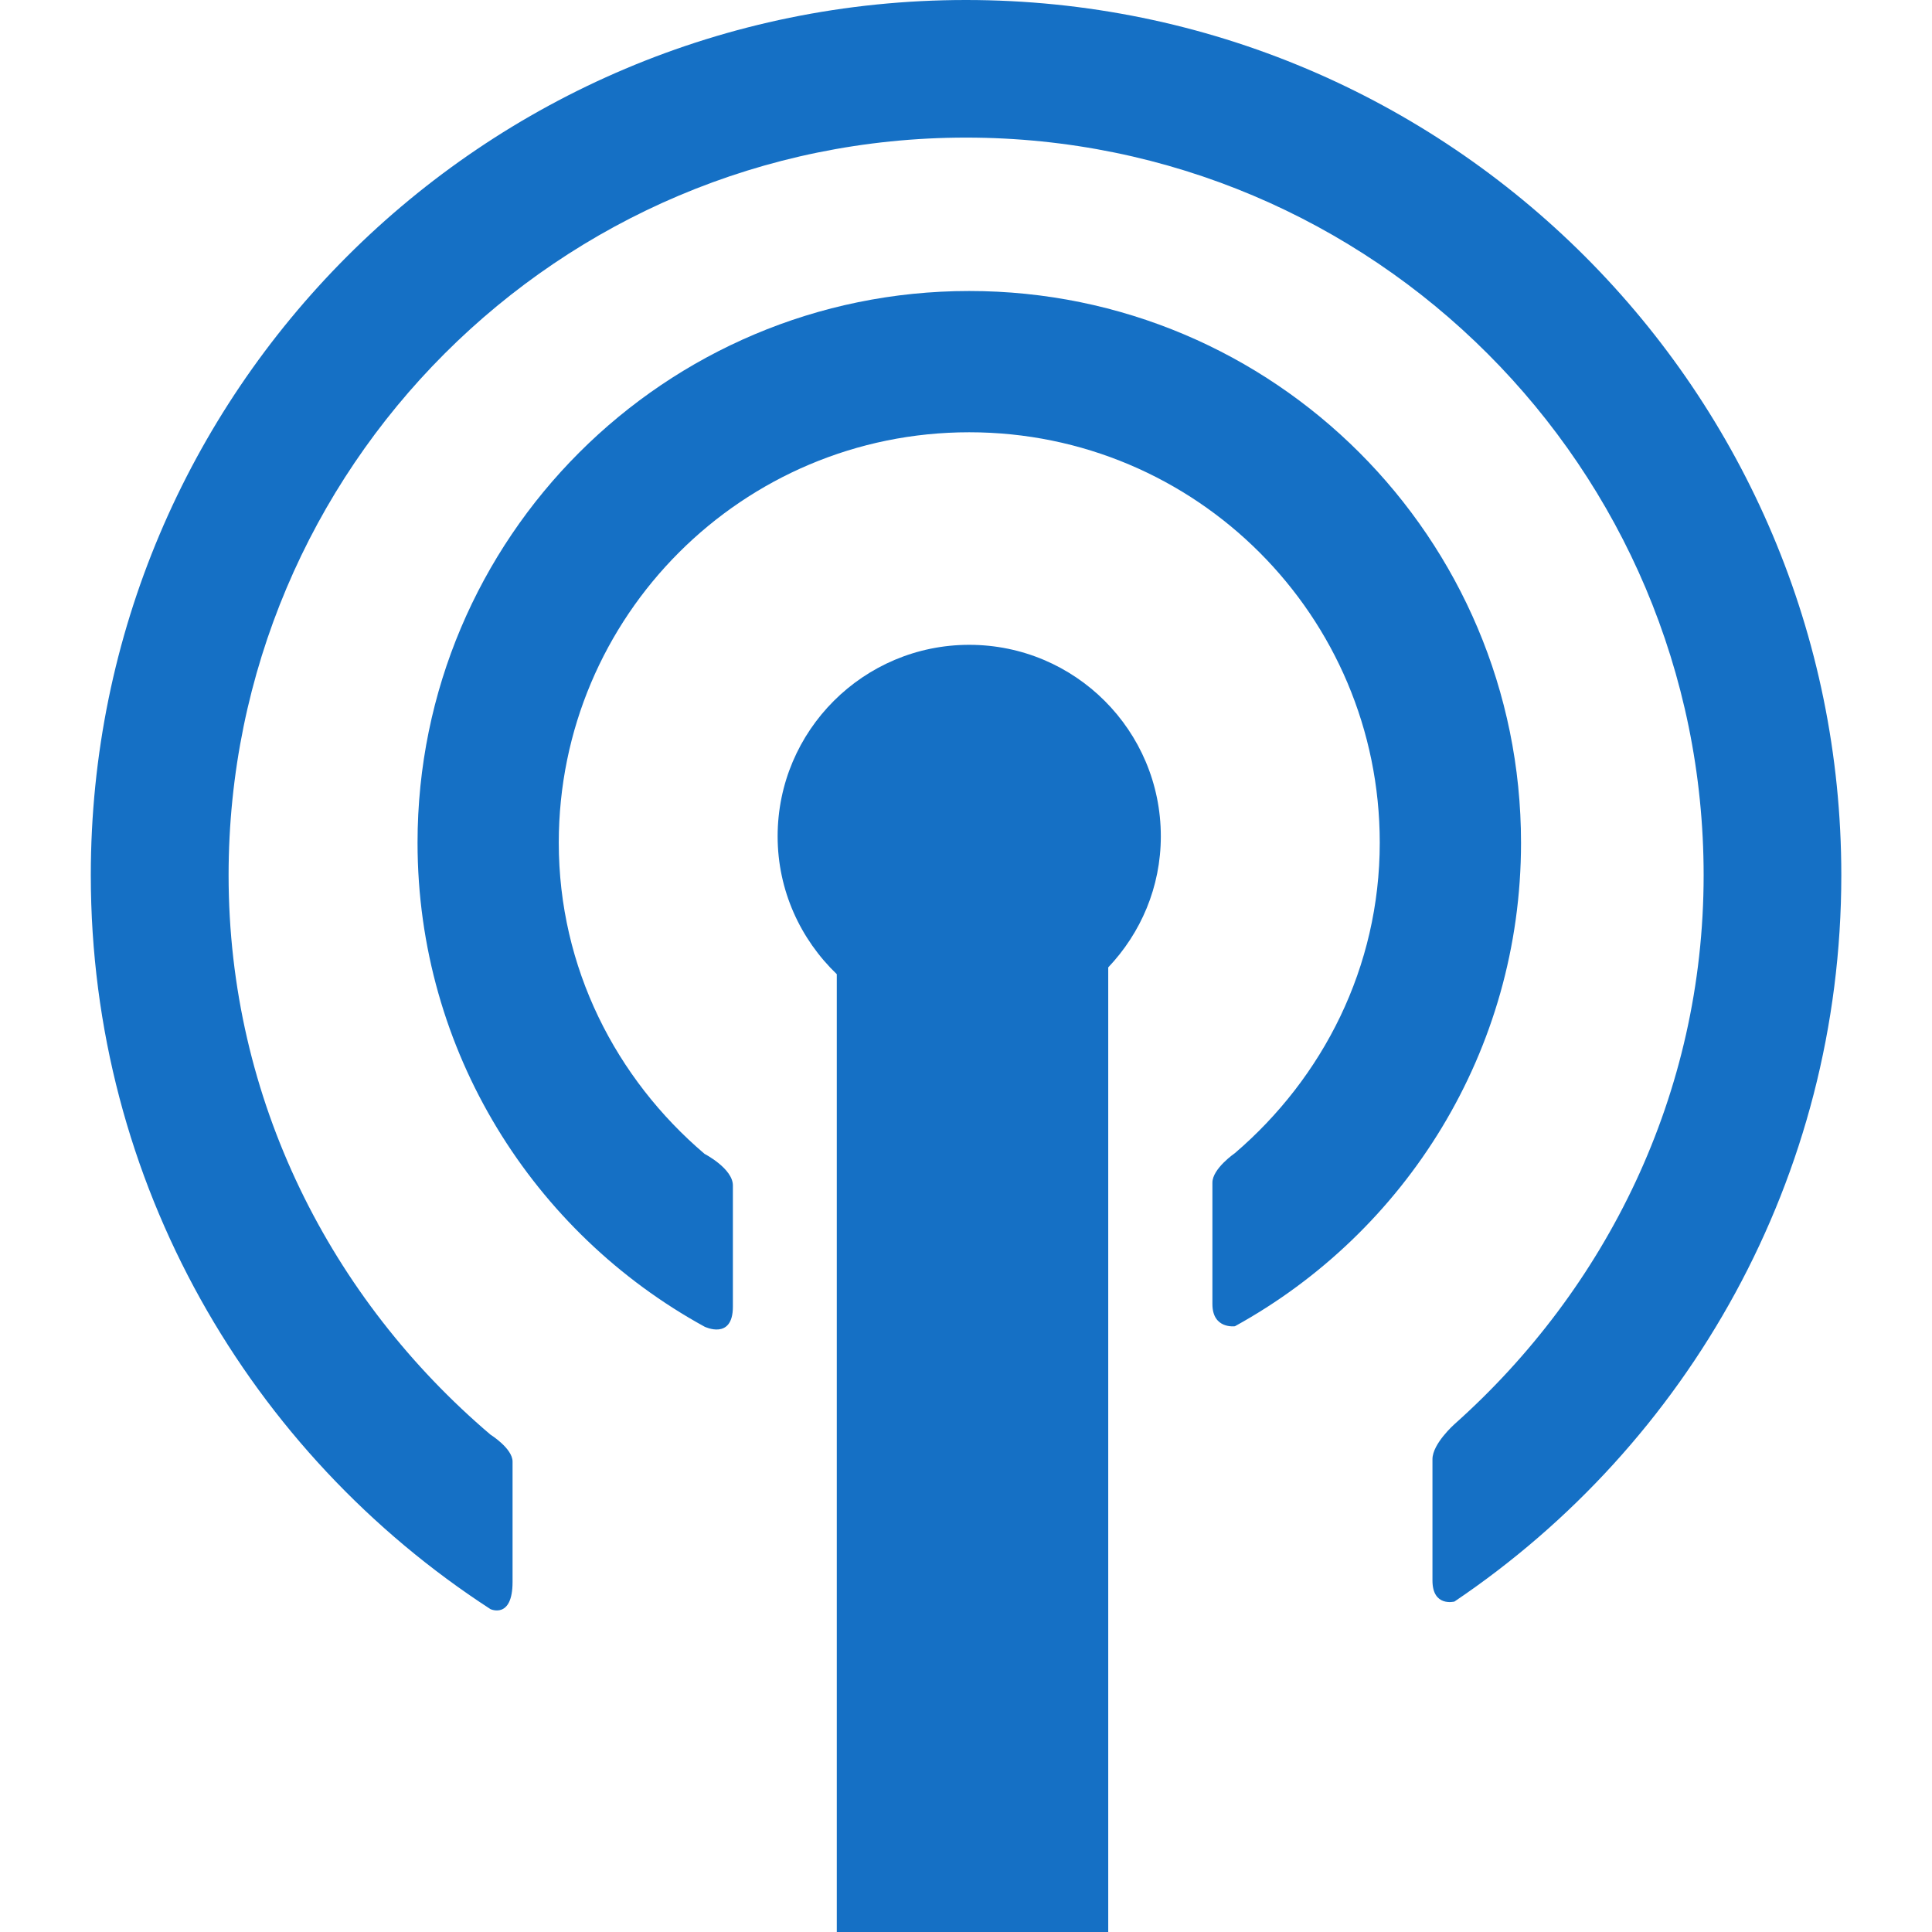
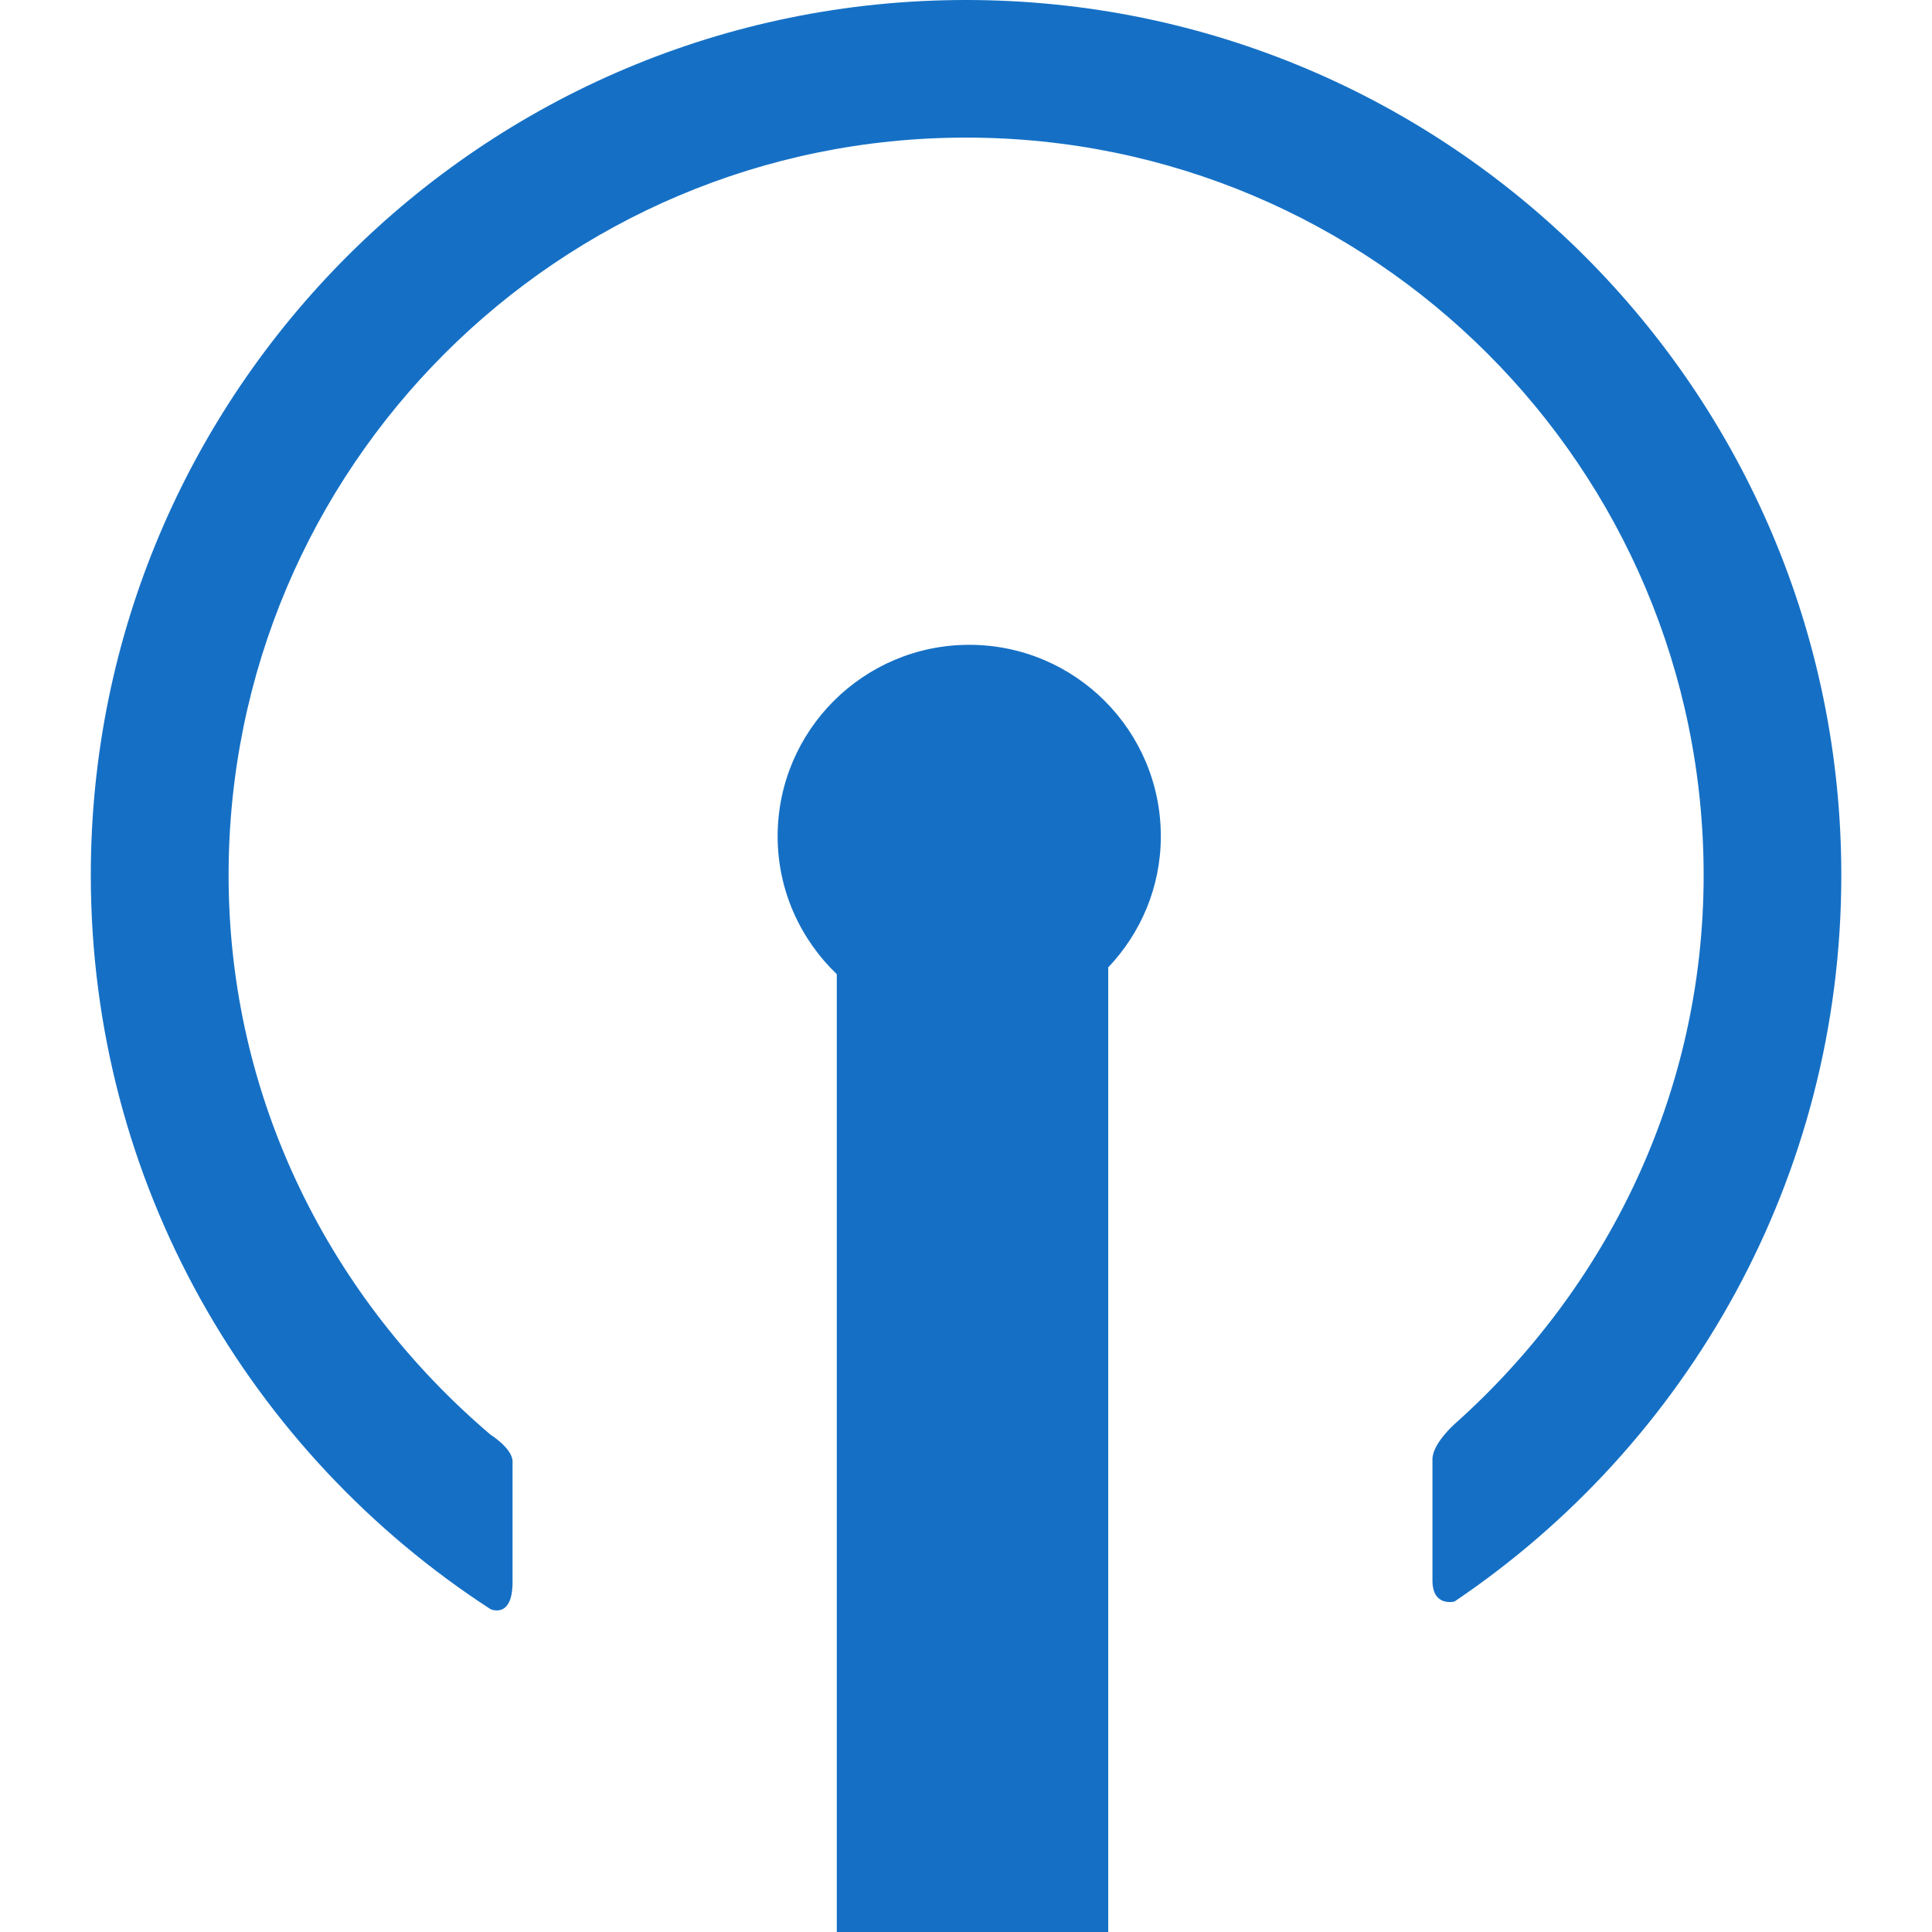
<svg xmlns="http://www.w3.org/2000/svg" viewBox="1975 2475 50 50" width="50" height="50" data-guides="{&quot;vertical&quot;:[],&quot;horizontal&quot;:[]}">
  <path fill="#1570c5" stroke="none" fill-opacity="1" stroke-width="1" stroke-opacity="1" alignment-baseline="" baseline-shift="" color="rgb(51, 51, 51)" font-size-adjust="none" id="tSvg13fdcdbf36c" title="Path 19" d="M 2000.083 2491.688 C 1997.35 2491.688 1995.125 2493.905 1995.125 2496.644C 1995.125 2498.047 1995.718 2499.311 1996.656 2500.212C 1996.656 2508.476 1996.656 2516.74 1996.656 2525.004C 1998.998 2525.004 2001.339 2525.004 2003.681 2525.004C 2003.681 2516.681 2003.681 2508.359 2003.681 2500.036C 2004.522 2499.15 2005.042 2497.959 2005.042 2496.644C 2005.042 2493.907 2002.824 2491.688 2000.083 2491.688Z" />
  <path fill="#1570c5" stroke="none" fill-opacity="1" stroke-width="1" stroke-opacity="1" alignment-baseline="" baseline-shift="" color="rgb(51, 51, 51)" font-size-adjust="none" id="tSvg28435c0a6d" title="Path 20" d="M 1999.999 2475 C 1987.491 2475 1977.35 2485.14 1977.35 2497.648C 1977.35 2505.616 1981.472 2512.608 1987.693 2516.644C 1987.693 2516.644 1988.265 2516.913 1988.265 2515.94C 1988.265 2514.964 1988.265 2513.162 1988.265 2512.825C 1988.265 2512.485 1987.693 2512.128 1987.693 2512.128C 1983.576 2508.624 1980.916 2503.476 1980.916 2497.65C 1980.916 2487.108 1989.461 2478.561 2000.001 2478.561C 2010.541 2478.561 2019.09 2487.108 2019.09 2497.65C 2019.09 2503.319 2016.565 2508.36 2012.641 2511.858C 2012.641 2511.858 2012.072 2512.362 2012.072 2512.764C 2012.072 2513.166 2012.072 2515.21 2012.072 2515.903C 2012.072 2516.597 2012.641 2516.448 2012.641 2516.448C 2018.678 2512.381 2022.653 2505.477 2022.653 2497.65C 2022.653 2485.14 2012.508 2475 1999.999 2475Z" />
-   <path fill="#1570c5" stroke="none" fill-opacity="1" stroke-width="1" stroke-opacity="1" alignment-baseline="" baseline-shift="" color="rgb(51, 51, 51)" font-size-adjust="none" id="tSvg174be8ce81d" title="Path 21" d="M 2000.084 2482.531 C 1992.2 2482.531 1985.806 2488.924 1985.806 2496.809C 1985.806 2502.214 1988.81 2506.909 1993.235 2509.335C 1993.235 2509.335 1993.967 2509.693 1993.967 2508.817C 1993.967 2507.941 1993.967 2506.115 1993.967 2505.68C 1993.967 2505.241 1993.235 2504.863 1993.235 2504.863C 1990.943 2502.914 1989.461 2500.049 1989.461 2496.809C 1989.461 2490.941 1994.216 2486.187 2000.084 2486.187C 2005.954 2486.187 2010.708 2490.941 2010.708 2496.809C 2010.708 2500.038 2009.233 2502.895 2006.96 2504.842C 2006.96 2504.842 2006.377 2505.243 2006.377 2505.606C 2006.377 2505.971 2006.377 2508.09 2006.377 2508.749C 2006.377 2509.404 2006.96 2509.323 2006.96 2509.323C 2011.374 2506.893 2014.364 2502.203 2014.364 2496.811C 2014.364 2488.924 2007.971 2482.531 2000.084 2482.531Z" />
  <defs />
</svg>